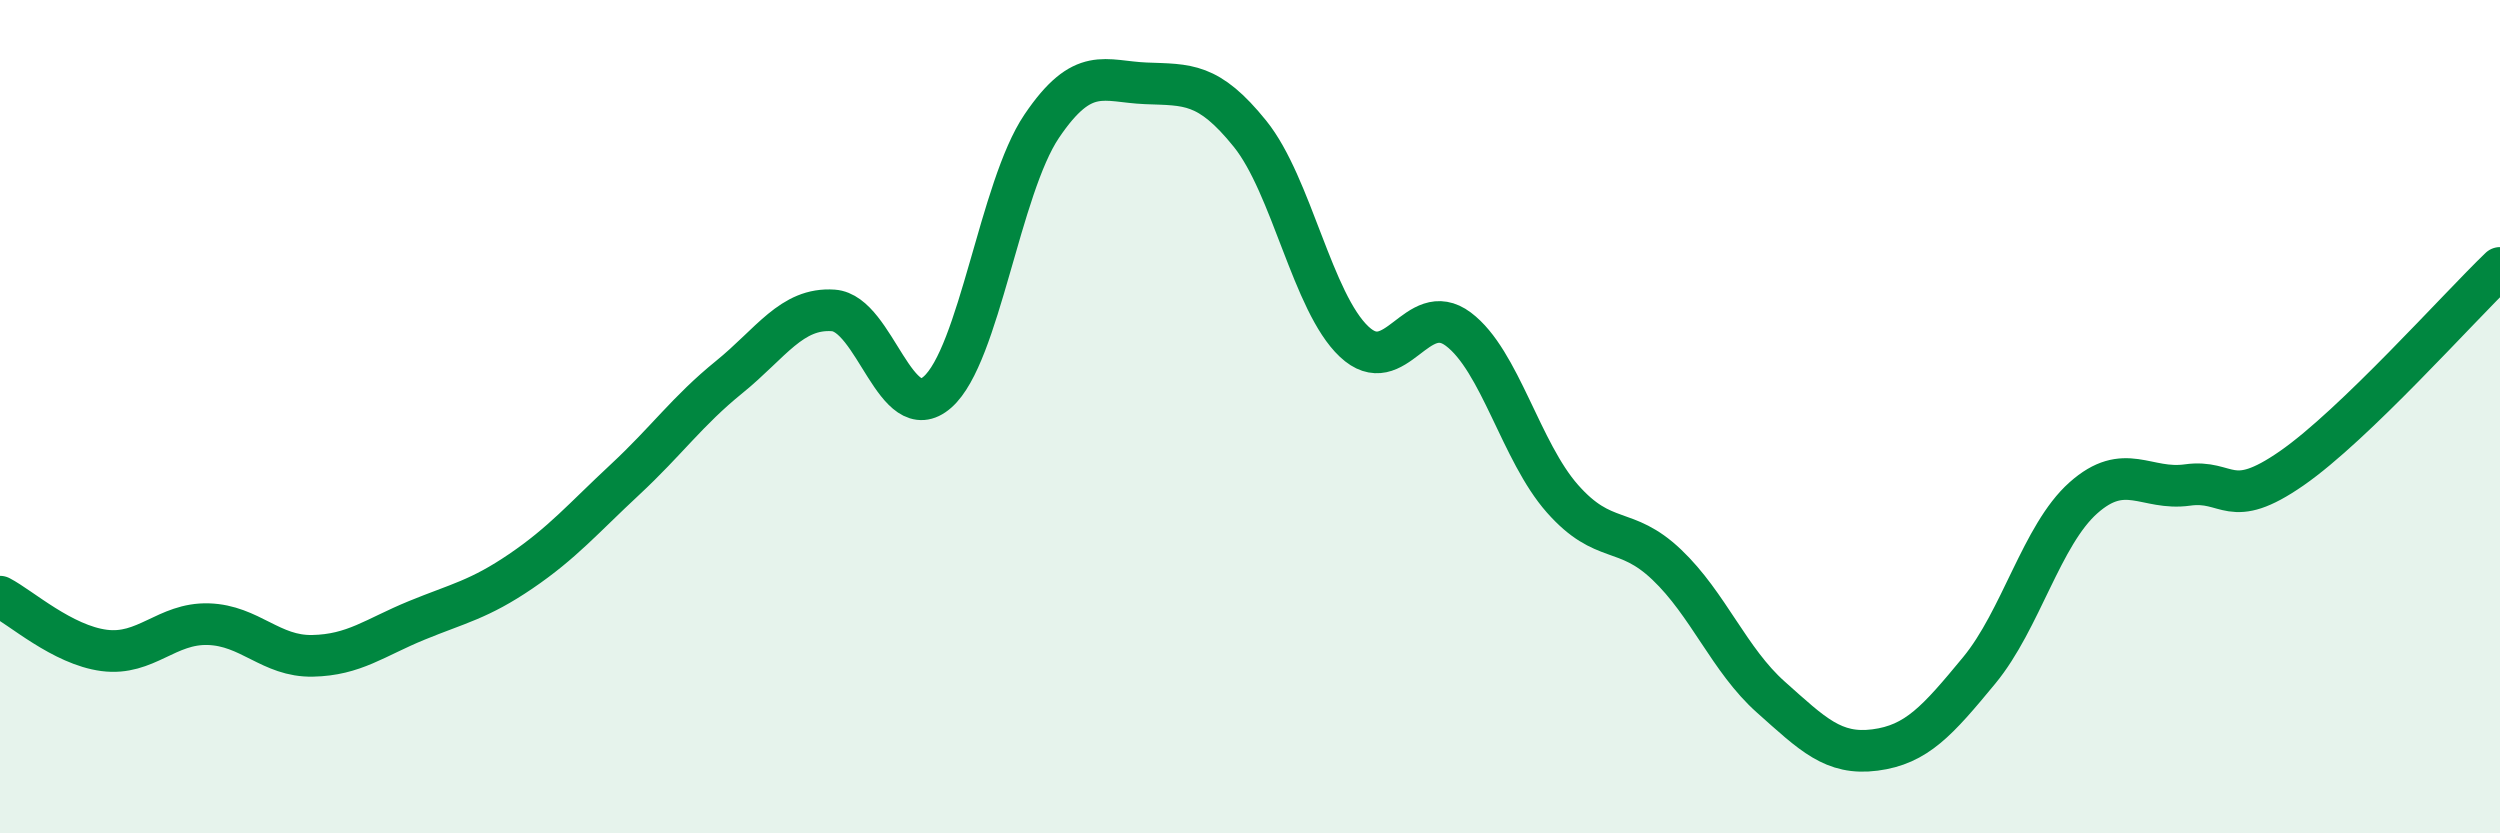
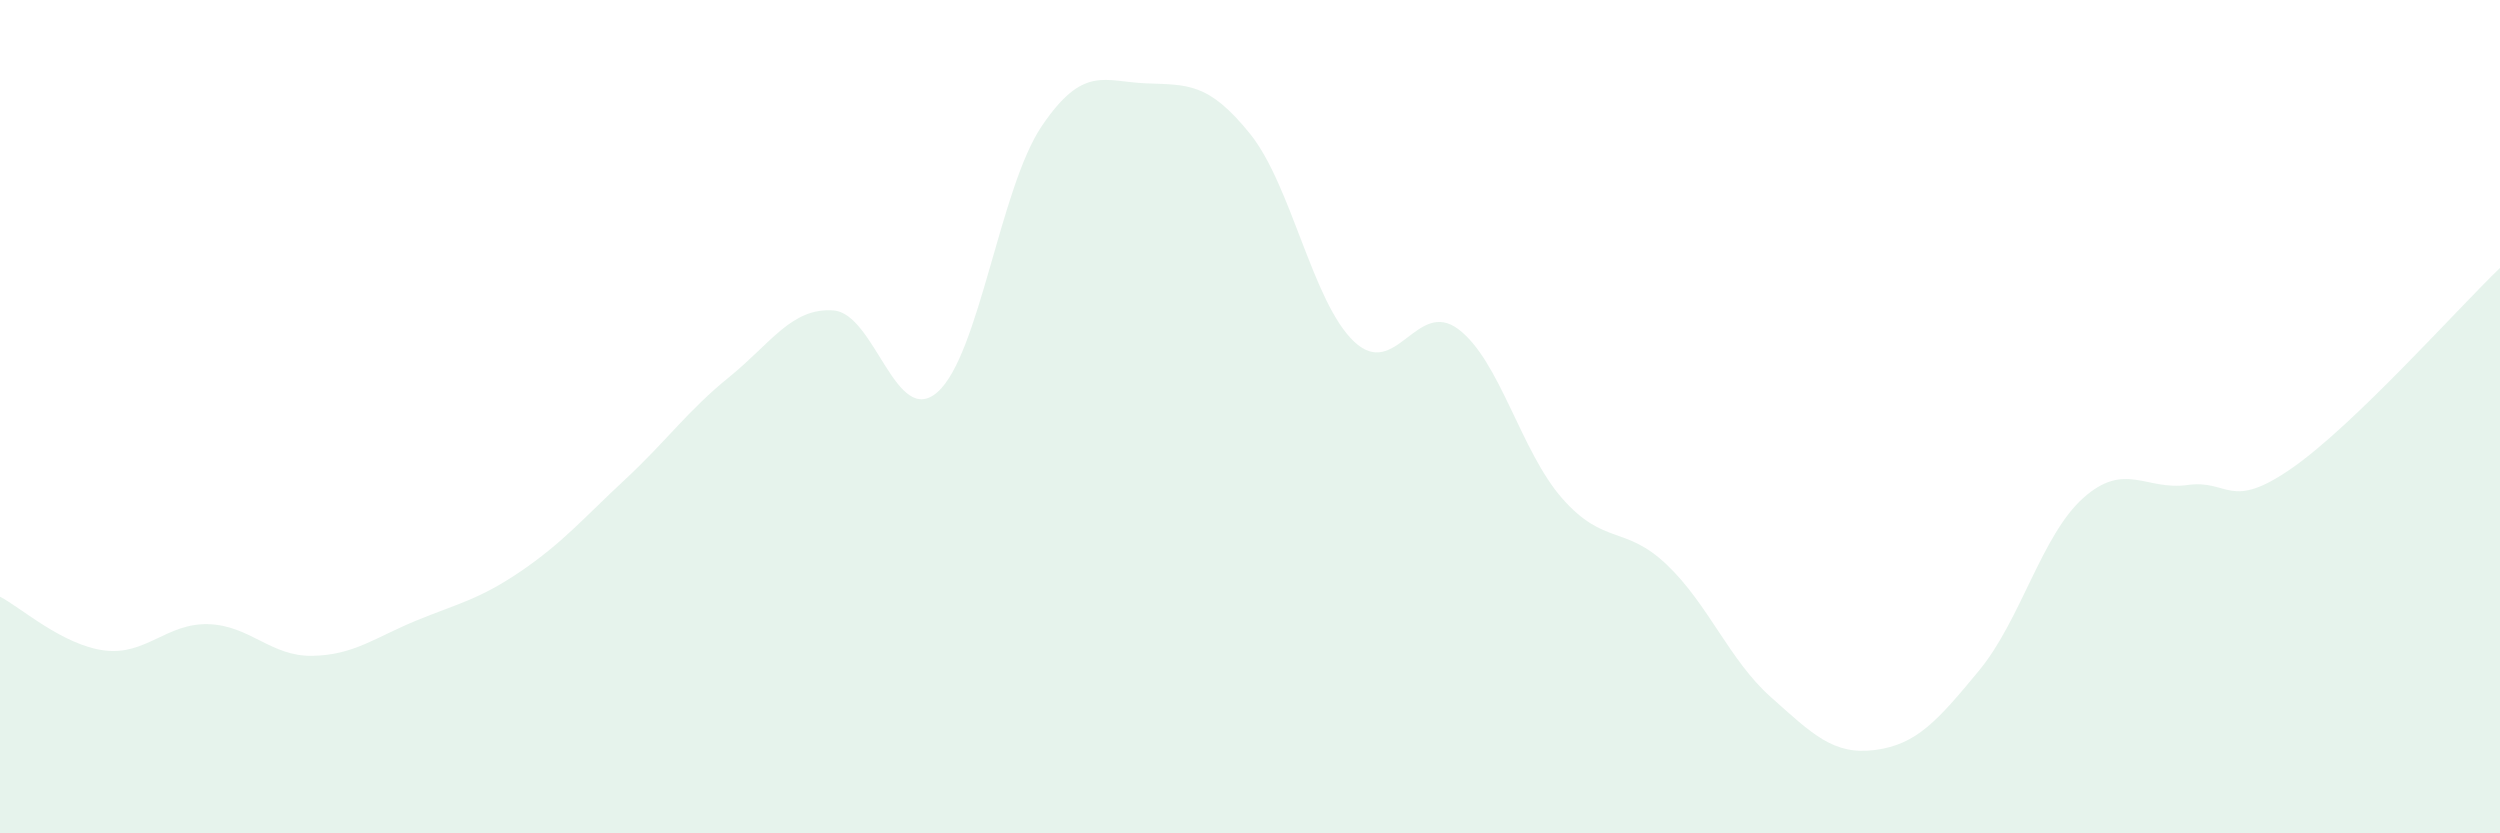
<svg xmlns="http://www.w3.org/2000/svg" width="60" height="20" viewBox="0 0 60 20">
  <path d="M 0,14.32 C 0.5,14.58 1.5,15.48 2.5,15.61 C 3.5,15.74 4,14.95 5,14.98 C 6,15.01 6.5,15.76 7.5,15.74 C 8.5,15.72 9,15.3 10,14.89 C 11,14.48 11.5,14.39 12.5,13.71 C 13.5,13.03 14,12.44 15,11.51 C 16,10.58 16.5,9.86 17.5,9.05 C 18.5,8.24 19,7.38 20,7.45 C 21,7.52 21.5,10.29 22.5,9.41 C 23.5,8.53 24,4.51 25,3.03 C 26,1.55 26.5,1.96 27.5,2 C 28.5,2.04 29,1.97 30,3.21 C 31,4.45 31.5,7.26 32.5,8.2 C 33.5,9.14 34,7.15 35,7.9 C 36,8.65 36.5,10.84 37.5,11.97 C 38.5,13.1 39,12.6 40,13.55 C 41,14.5 41.5,15.84 42.5,16.73 C 43.5,17.62 44,18.13 45,18 C 46,17.87 46.5,17.3 47.5,16.09 C 48.5,14.88 49,12.84 50,11.95 C 51,11.06 51.5,11.78 52.5,11.64 C 53.5,11.5 53.5,12.28 55,11.24 C 56.5,10.2 59,7.39 60,6.43L60 20L0 20Z" fill="#008740" opacity="0.1" stroke-linecap="round" stroke-linejoin="round" />
-   <path d="M 0,14.32 C 0.5,14.58 1.5,15.48 2.5,15.61 C 3.5,15.74 4,14.95 5,14.98 C 6,15.01 6.5,15.76 7.5,15.74 C 8.5,15.72 9,15.3 10,14.89 C 11,14.48 11.5,14.39 12.5,13.71 C 13.5,13.03 14,12.44 15,11.51 C 16,10.58 16.5,9.86 17.5,9.05 C 18.5,8.24 19,7.38 20,7.45 C 21,7.52 21.5,10.29 22.5,9.41 C 23.5,8.53 24,4.51 25,3.03 C 26,1.55 26.5,1.96 27.5,2 C 28.5,2.04 29,1.97 30,3.21 C 31,4.45 31.5,7.26 32.5,8.2 C 33.5,9.14 34,7.15 35,7.9 C 36,8.65 36.5,10.84 37.5,11.97 C 38.5,13.1 39,12.6 40,13.55 C 41,14.5 41.5,15.84 42.5,16.73 C 43.5,17.62 44,18.13 45,18 C 46,17.87 46.5,17.3 47.5,16.09 C 48.5,14.88 49,12.84 50,11.95 C 51,11.06 51.5,11.78 52.5,11.64 C 53.5,11.5 53.5,12.28 55,11.24 C 56.5,10.2 59,7.39 60,6.43" stroke="#008740" stroke-width="1" fill="none" stroke-linecap="round" stroke-linejoin="round" />
</svg>